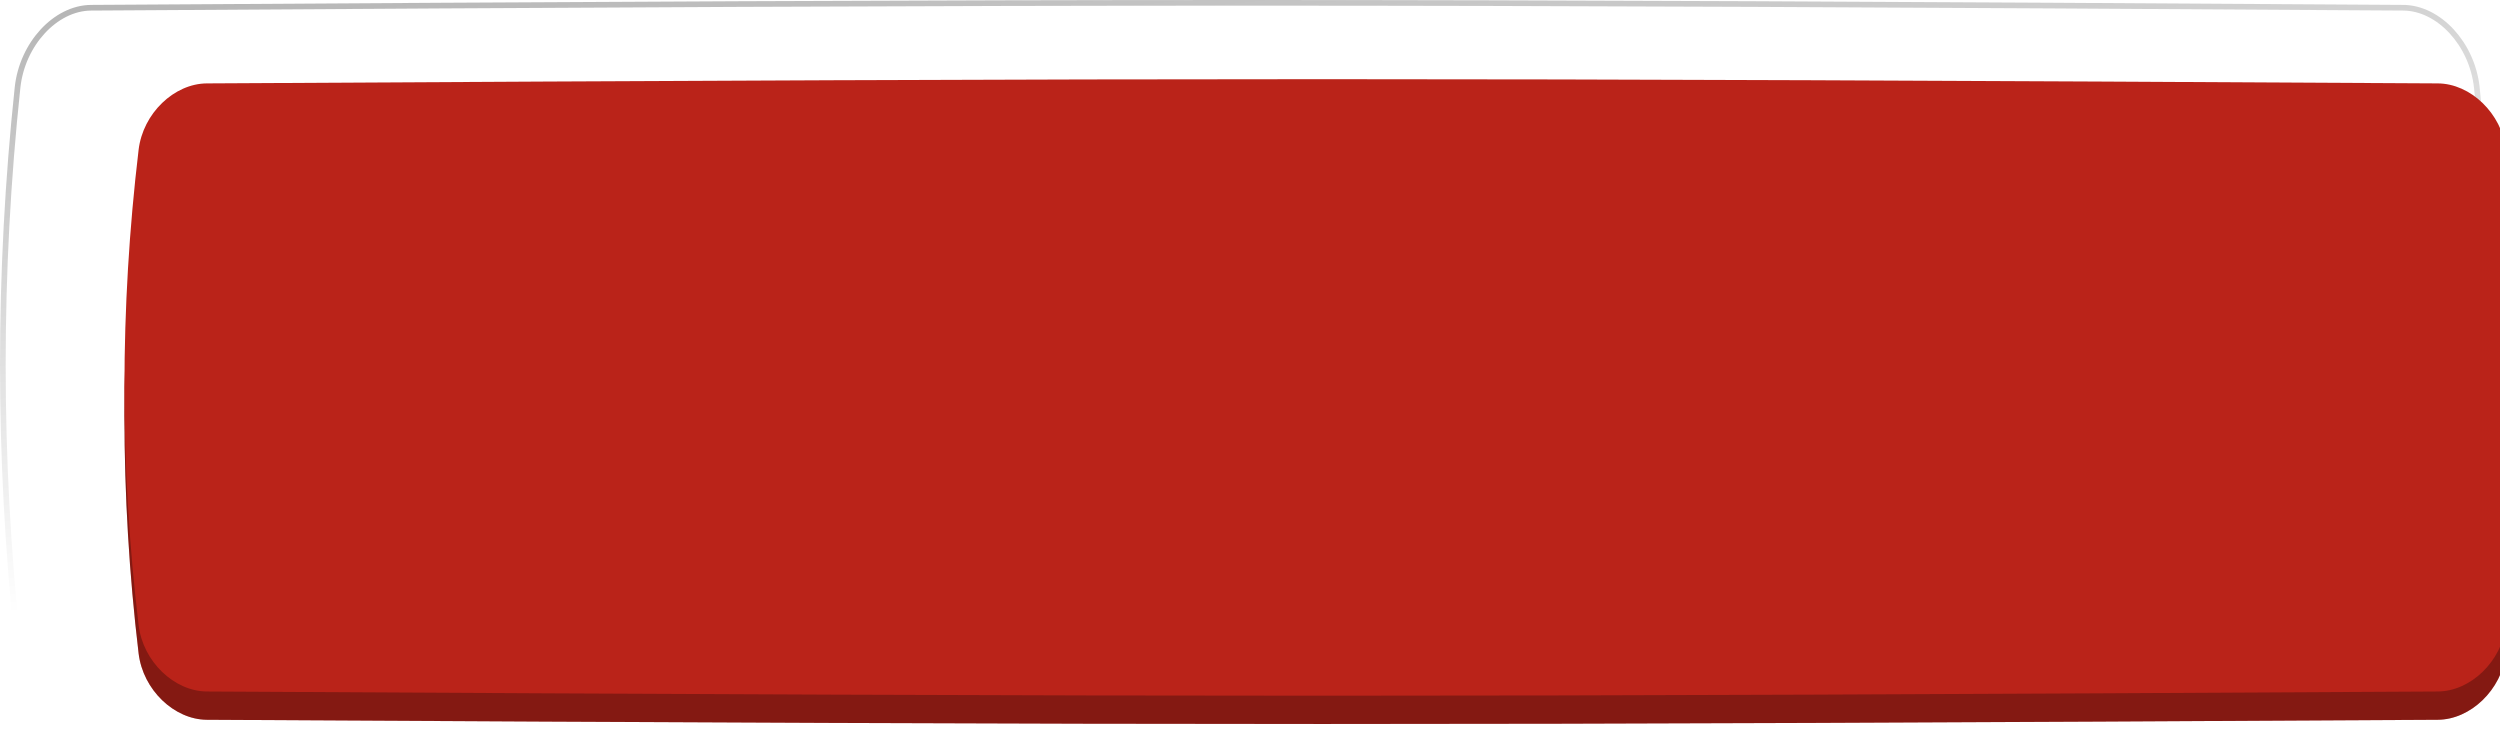
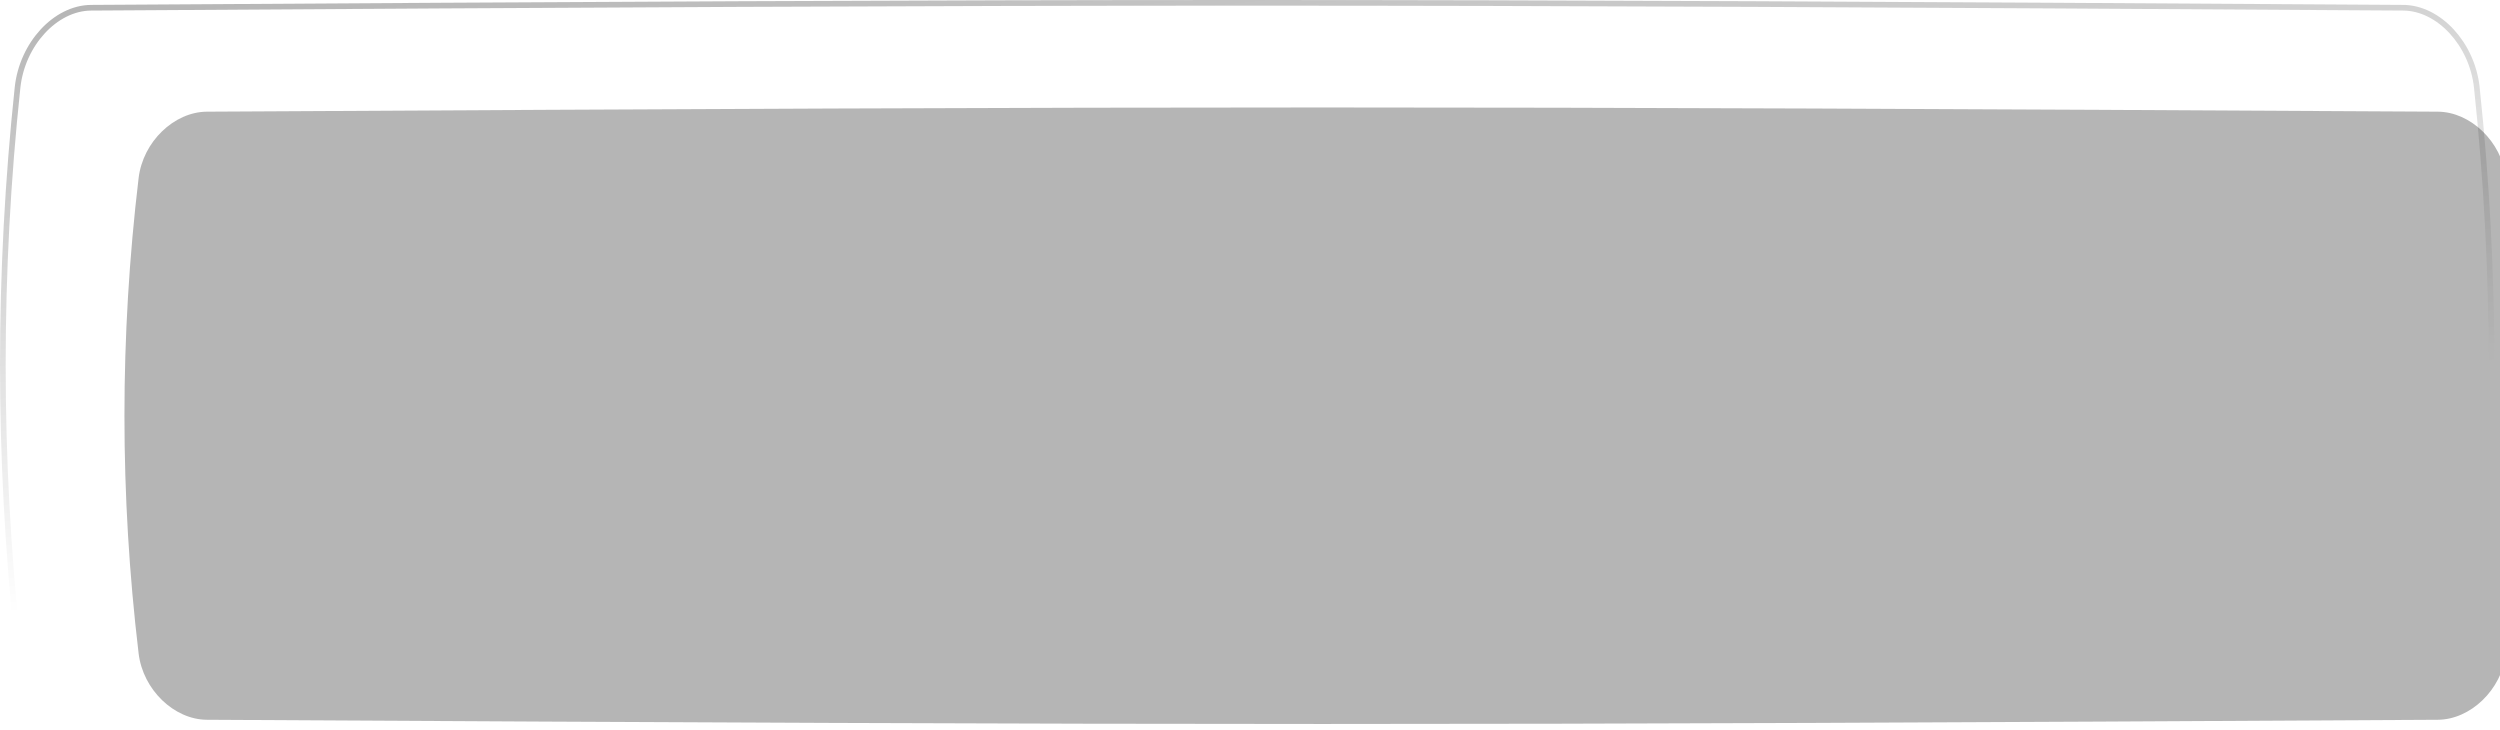
<svg xmlns="http://www.w3.org/2000/svg" width="442" height="129" viewBox="0 0 442 129" fill="none">
  <path d="M16.102 1.368L16.102 1.368C12.935 1.389 9.884 3.014 7.537 5.564C5.187 8.116 3.512 11.624 3.101 15.487L3.101 15.487C-0.364 48.162 -0.364 80.837 3.101 113.514L3.101 113.514C3.512 117.377 5.187 120.885 7.537 123.437C9.884 125.986 12.935 127.611 16.102 127.632C197.19 128.789 243.814 128.789 424.902 127.632C428.069 127.611 431.12 125.986 433.467 123.437C435.817 120.885 437.492 117.377 437.903 113.514L437.406 113.461L437.903 113.514C441.368 80.837 441.368 48.162 437.903 15.487L437.406 15.54L437.903 15.487C437.492 11.624 435.817 8.116 433.467 5.564C431.12 3.014 428.069 1.389 424.902 1.368L424.899 1.868L424.902 1.368C243.814 0.211 197.19 0.211 16.102 1.368Z" fill="white" stroke="url(#paint0_linear)" />
  <g filter="url(#filter0_ii)">
-     <path d="M418.002 13.745C243.279 12.752 198.297 12.752 23.574 13.745C17.795 13.778 12.278 19.033 11.507 25.479C8.167 53.493 8.167 81.507 11.507 109.522C12.278 115.967 17.795 121.222 23.574 121.255C198.297 122.248 243.279 122.248 418.002 121.255C423.781 121.222 429.298 115.967 430.069 109.522C433.409 81.507 433.409 53.493 430.069 25.479C429.298 19.033 423.781 13.778 418.002 13.745Z" fill="#BA2319" />
    <path d="M418.002 13.745C243.279 12.752 198.297 12.752 23.574 13.745C17.795 13.778 12.278 19.033 11.507 25.479C8.167 53.493 8.167 81.507 11.507 109.522C12.278 115.967 17.795 121.222 23.574 121.255C198.297 122.248 243.279 122.248 418.002 121.255C423.781 121.222 429.298 115.967 430.069 109.522C433.409 81.507 433.409 53.493 430.069 25.479C429.298 19.033 423.781 13.778 418.002 13.745Z" fill="black" fill-opacity="0.29" />
  </g>
  <g filter="url(#filter1_ii)">
-     <path d="M418.002 8.745C243.279 7.752 198.297 7.752 23.574 8.745C17.795 8.778 12.278 14.033 11.507 20.479C8.167 48.493 8.167 76.507 11.507 104.522C12.278 110.967 17.795 116.222 23.574 116.255C198.297 117.248 243.279 117.248 418.002 116.255C423.781 116.222 429.298 110.967 430.069 104.522C433.409 76.507 433.409 48.493 430.069 20.479C429.298 14.033 423.781 8.778 418.002 8.745Z" fill="#BA2319" />
-   </g>
+     </g>
  <defs>
    <filter id="filter0_ii" x="9.002" y="11" width="436.572" height="119" filterUnits="userSpaceOnUse" color-interpolation-filters="sRGB">
      <feFlood flood-opacity="0" result="BackgroundImageFix" />
      <feBlend mode="normal" in="SourceGraphic" in2="BackgroundImageFix" result="shape" />
      <feColorMatrix in="SourceAlpha" type="matrix" values="0 0 0 0 0 0 0 0 0 0 0 0 0 0 0 0 0 0 127 0" result="hardAlpha" />
      <feOffset dx="13" dy="-2" />
      <feGaussianBlur stdDeviation="11" />
      <feComposite in2="hardAlpha" operator="arithmetic" k2="-1" k3="1" />
      <feColorMatrix type="matrix" values="0 0 0 0 1 0 0 0 0 1 0 0 0 0 1 0 0 0 0.12 0" />
      <feBlend mode="normal" in2="shape" result="effect1_innerShadow" />
      <feColorMatrix in="SourceAlpha" type="matrix" values="0 0 0 0 0 0 0 0 0 0 0 0 0 0 0 0 0 0 127 0" result="hardAlpha" />
      <feOffset dy="8" />
      <feGaussianBlur stdDeviation="4.5" />
      <feComposite in2="hardAlpha" operator="arithmetic" k2="-1" k3="1" />
      <feColorMatrix type="matrix" values="0 0 0 0 1 0 0 0 0 1 0 0 0 0 1 0 0 0 0.18 0" />
      <feBlend mode="normal" in2="effect1_innerShadow" result="effect2_innerShadow" />
    </filter>
    <filter id="filter1_ii" x="9.002" y="6" width="436.572" height="119" filterUnits="userSpaceOnUse" color-interpolation-filters="sRGB">
      <feFlood flood-opacity="0" result="BackgroundImageFix" />
      <feBlend mode="normal" in="SourceGraphic" in2="BackgroundImageFix" result="shape" />
      <feColorMatrix in="SourceAlpha" type="matrix" values="0 0 0 0 0 0 0 0 0 0 0 0 0 0 0 0 0 0 127 0" result="hardAlpha" />
      <feOffset dx="13" dy="-2" />
      <feGaussianBlur stdDeviation="11" />
      <feComposite in2="hardAlpha" operator="arithmetic" k2="-1" k3="1" />
      <feColorMatrix type="matrix" values="0 0 0 0 1 0 0 0 0 1 0 0 0 0 1 0 0 0 0.12 0" />
      <feBlend mode="normal" in2="shape" result="effect1_innerShadow" />
      <feColorMatrix in="SourceAlpha" type="matrix" values="0 0 0 0 0 0 0 0 0 0 0 0 0 0 0 0 0 0 127 0" result="hardAlpha" />
      <feOffset dy="8" />
      <feGaussianBlur stdDeviation="4.5" />
      <feComposite in2="hardAlpha" operator="arithmetic" k2="-1" k3="1" />
      <feColorMatrix type="matrix" values="0 0 0 0 1 0 0 0 0 1 0 0 0 0 1 0 0 0 0.18 0" />
      <feBlend mode="normal" in2="effect1_innerShadow" result="effect2_innerShadow" />
    </filter>
    <linearGradient id="paint0_linear" x1="144.502" y1="-275" x2="181.502" y2="90.5" gradientUnits="userSpaceOnUse">
      <stop />
      <stop offset="1" stop-opacity="0" />
    </linearGradient>
  </defs>
</svg>